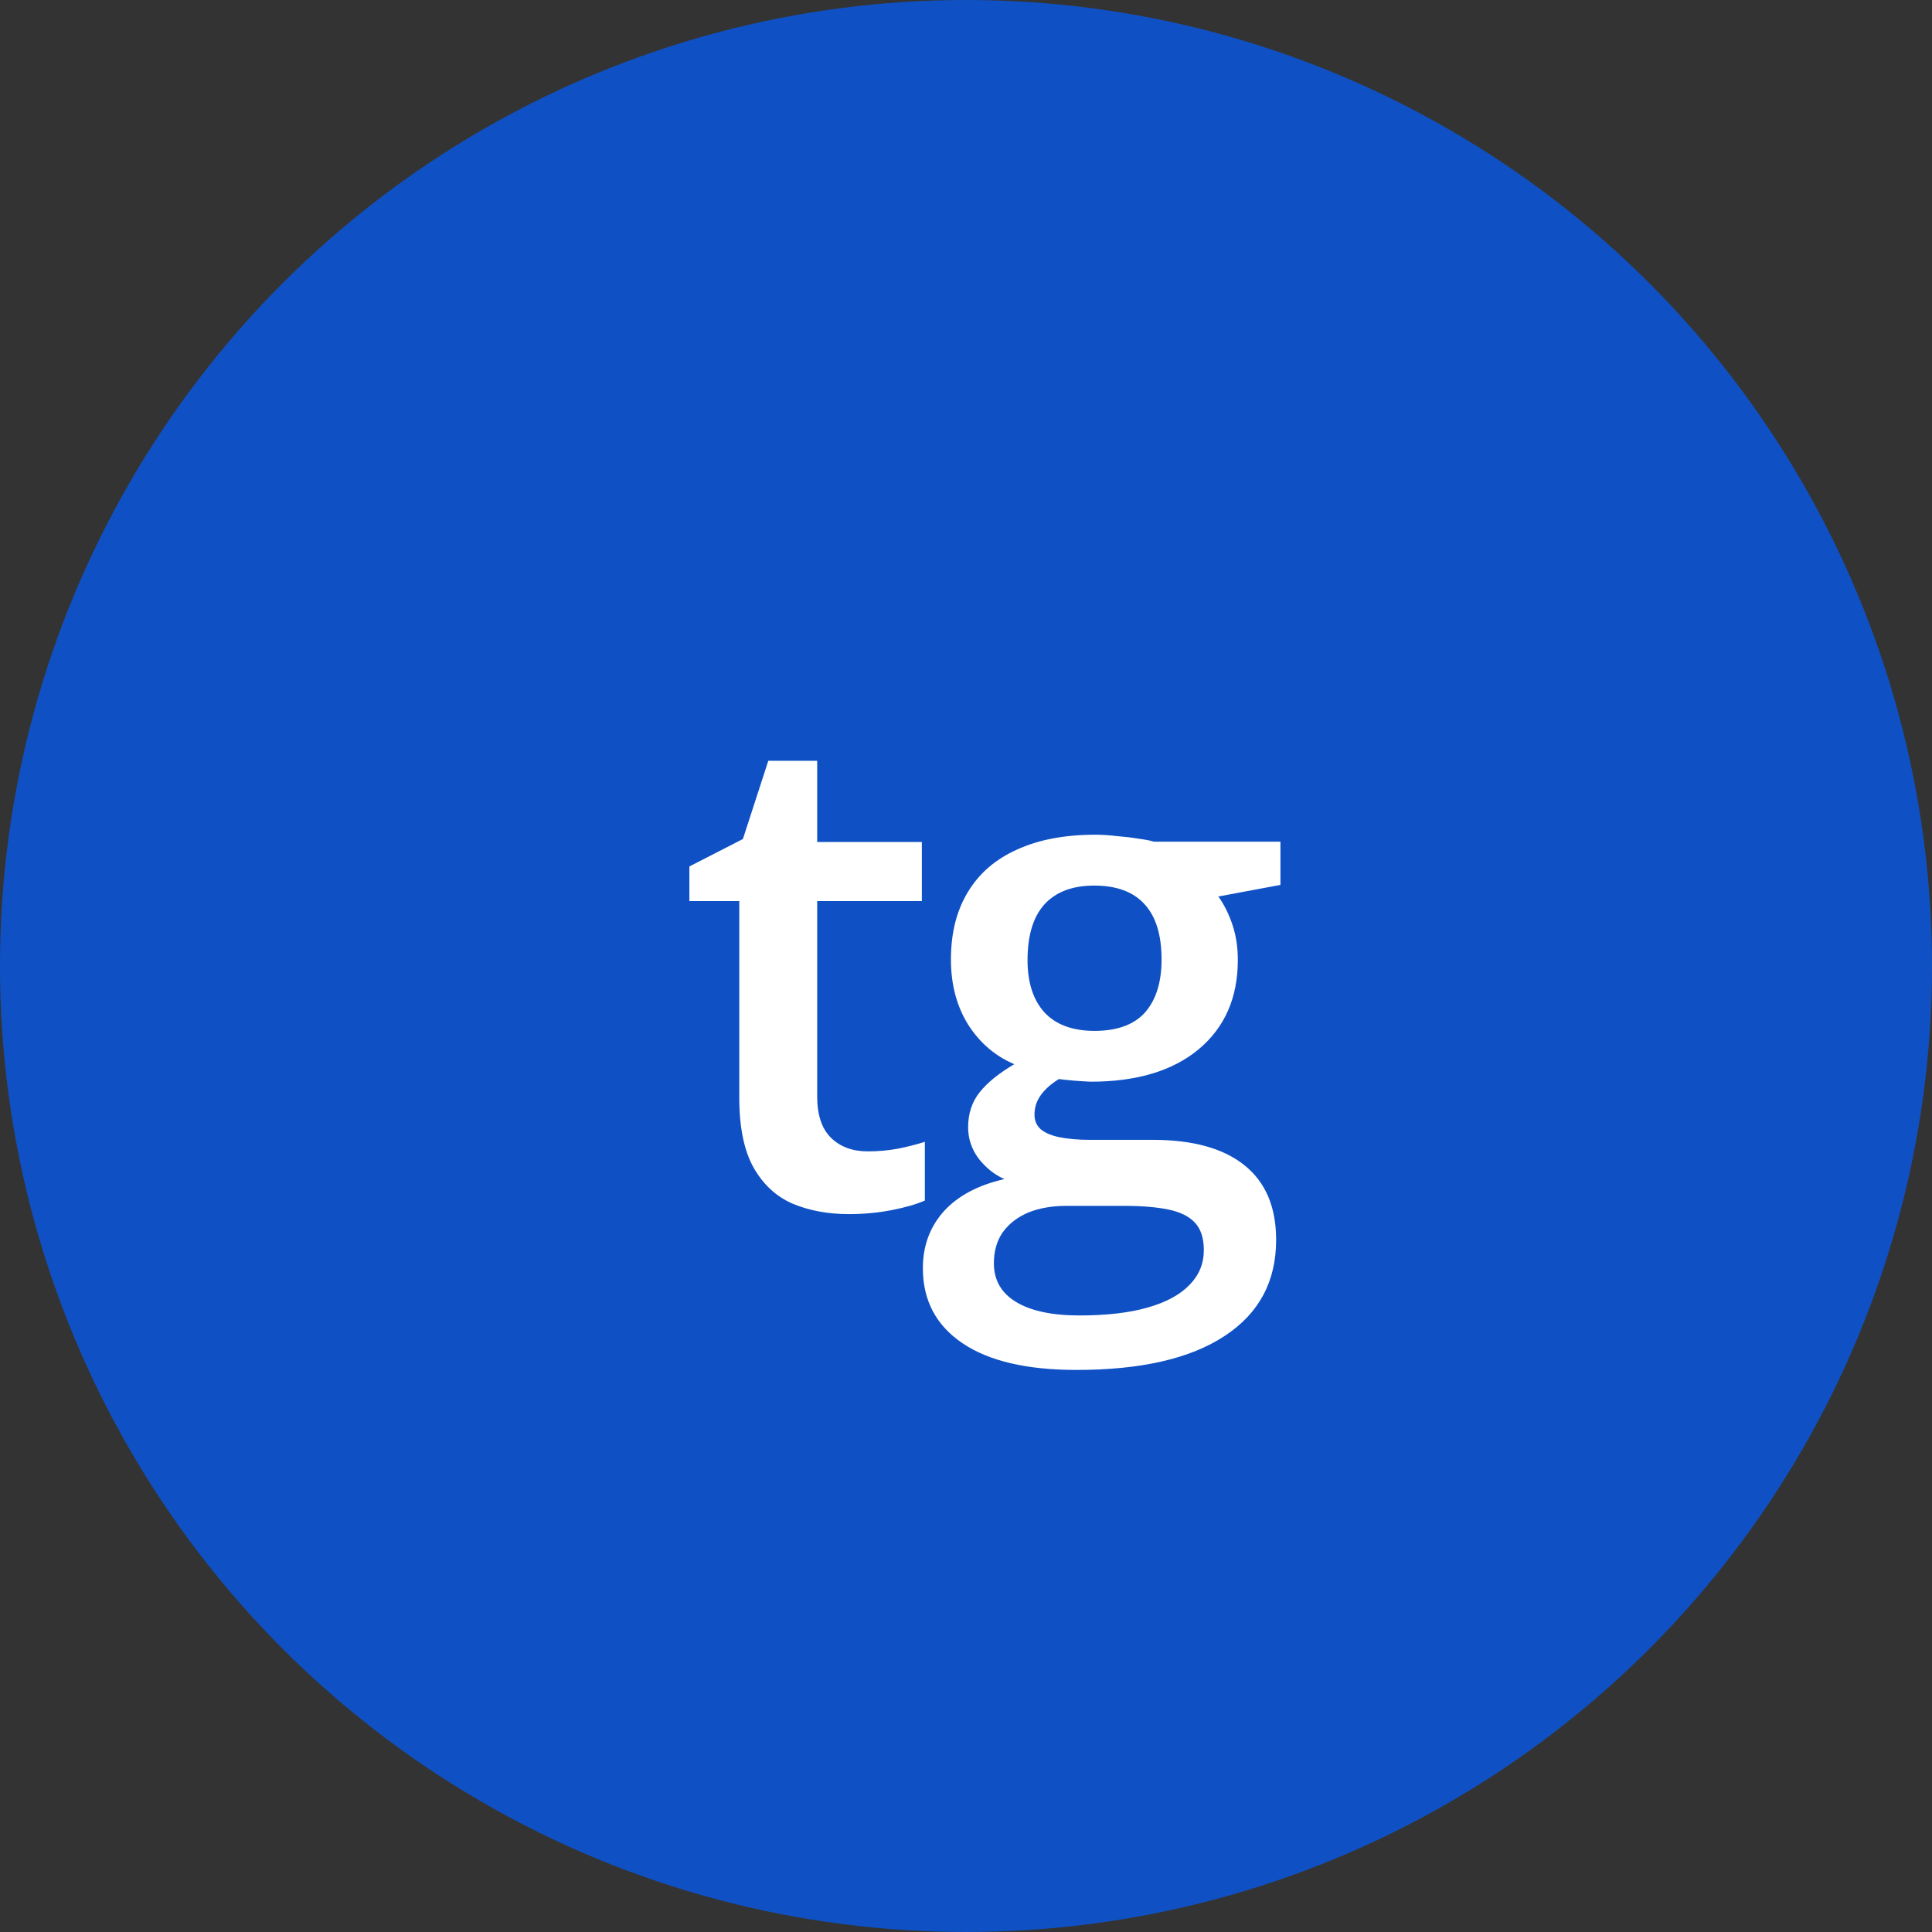
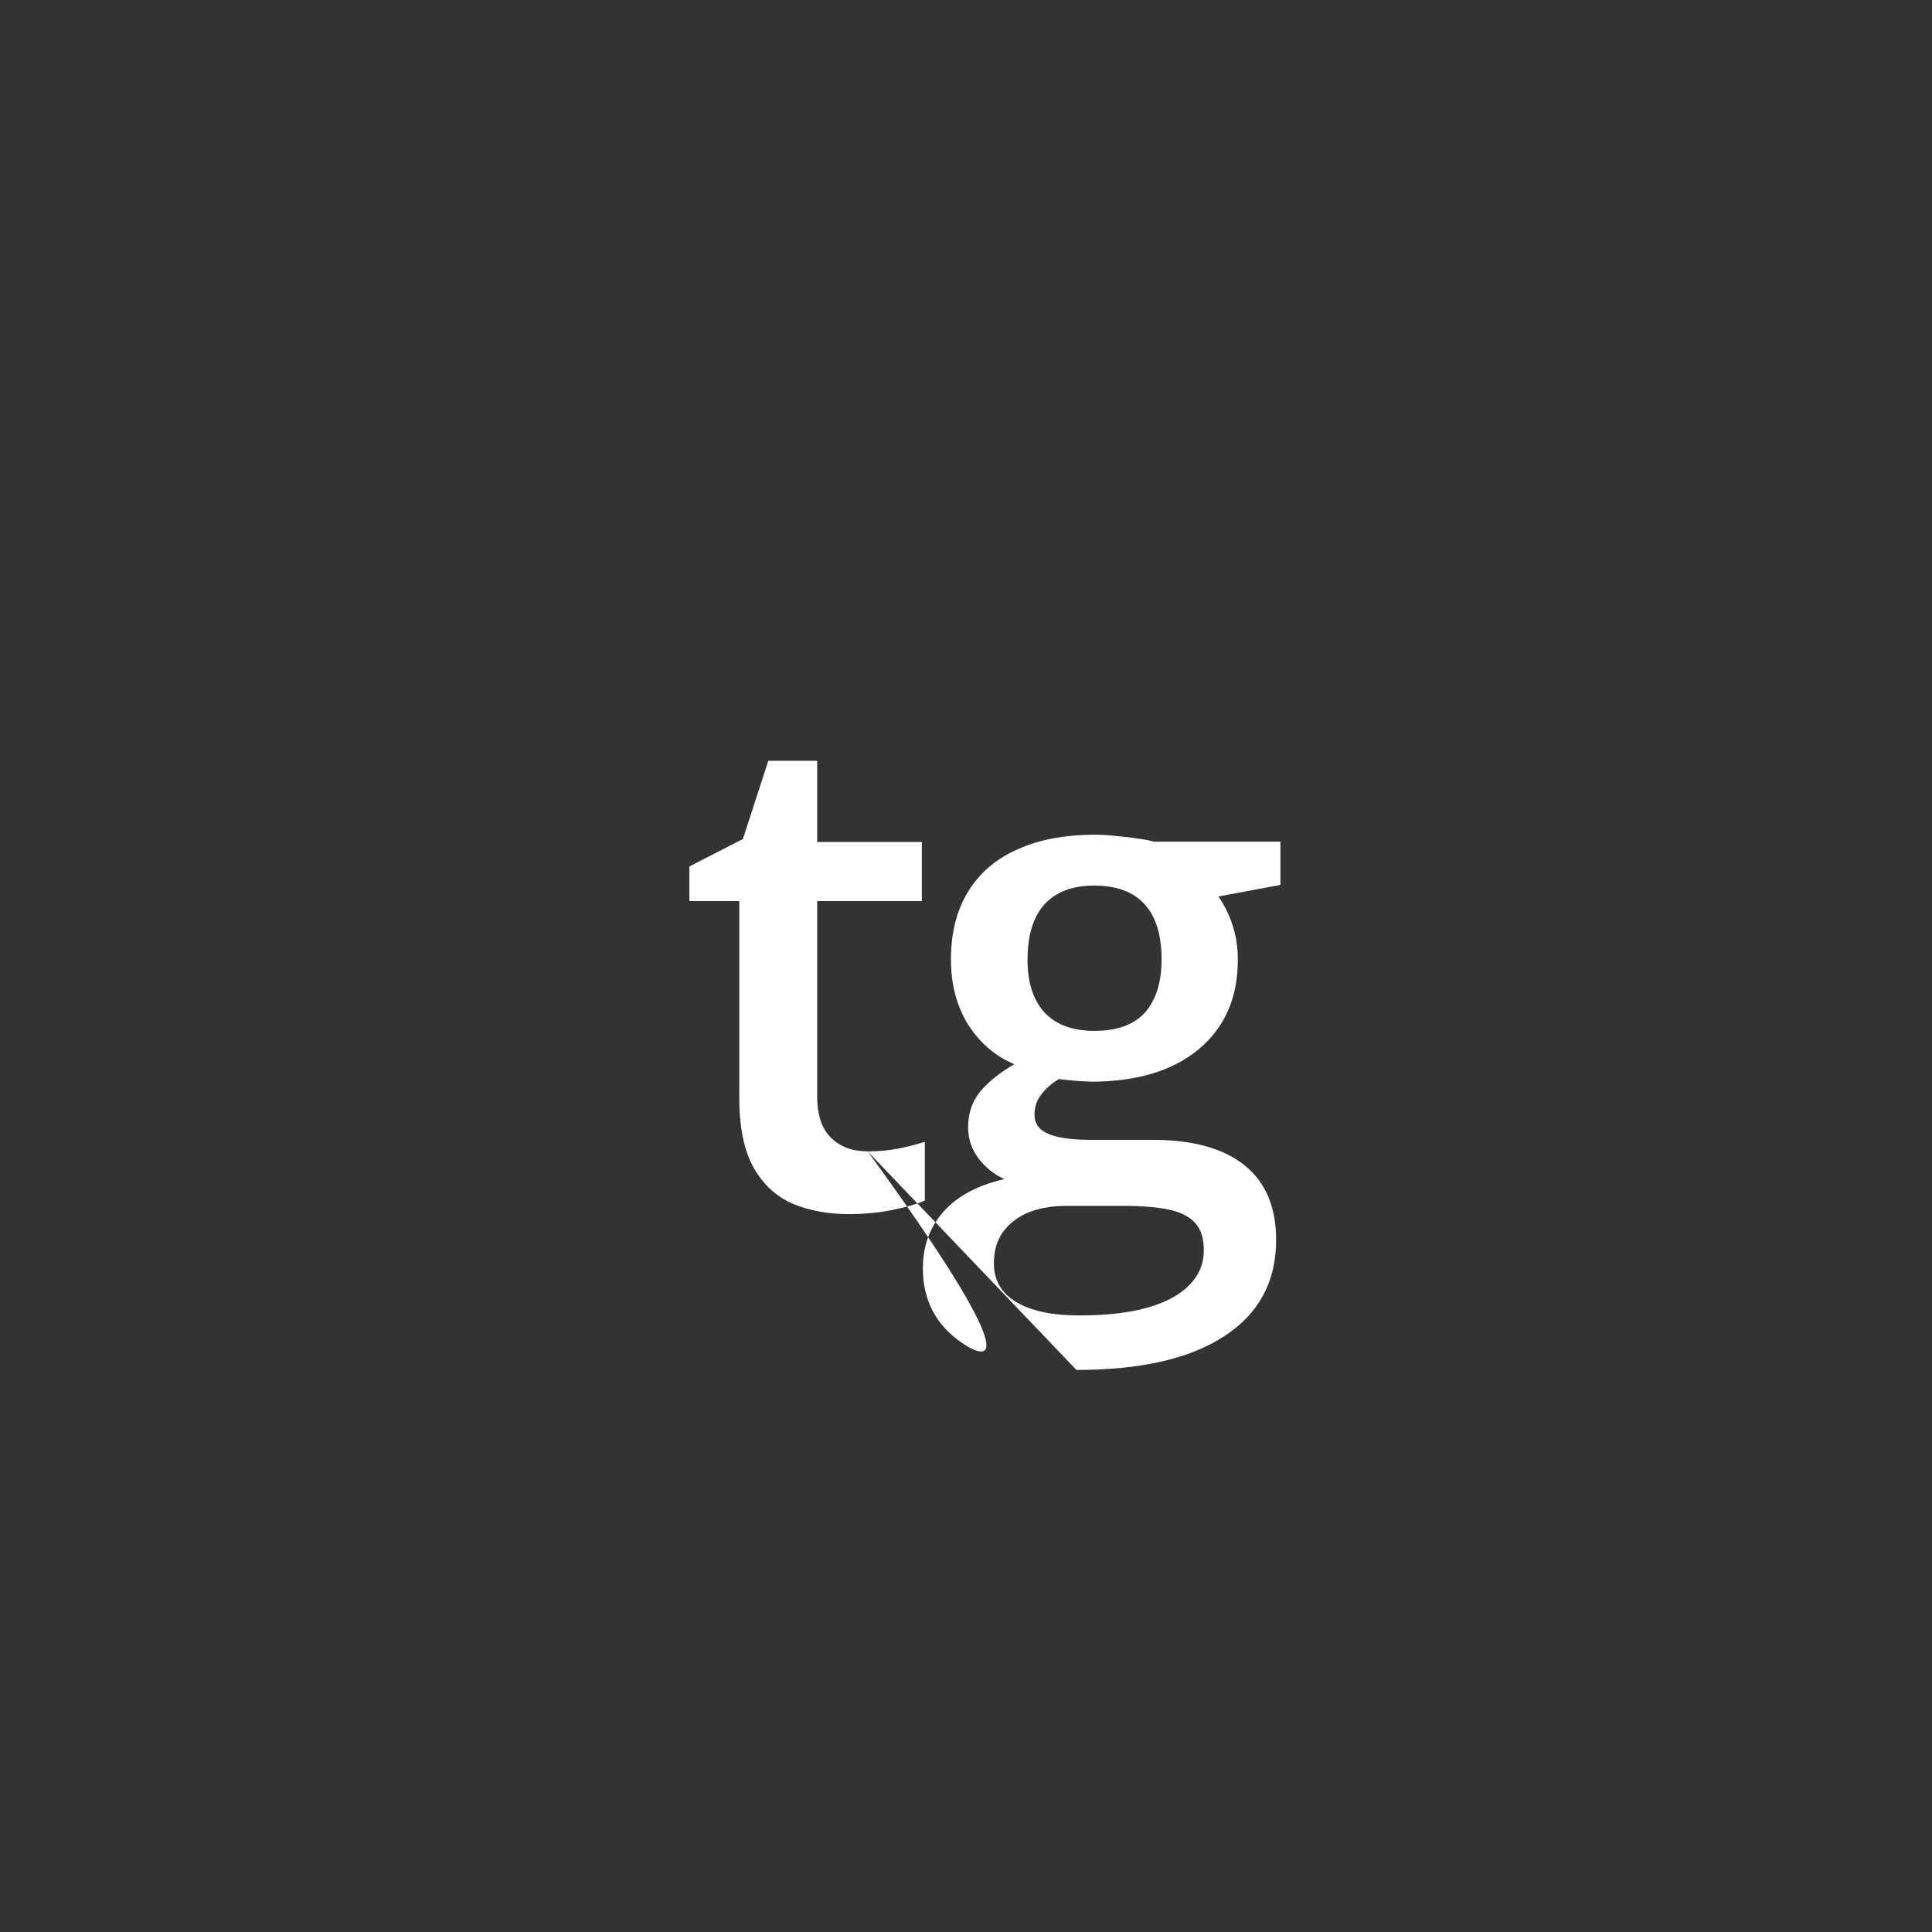
<svg xmlns="http://www.w3.org/2000/svg" width="40" height="40" viewBox="0 0 40 40" fill="none">
  <rect x="0" y="0" width="40" height="40" fill="#333333" stroke="none" />
-   <circle cx="20" cy="20" r="20" fill="#0F51C4" />
-   <path d="M17.965 23.838C18.174 23.838 18.382 23.82 18.587 23.783C18.792 23.742 18.979 23.694 19.148 23.64V24.856C18.97 24.934 18.74 25 18.457 25.055C18.174 25.109 17.881 25.137 17.575 25.137C17.147 25.137 16.762 25.066 16.42 24.925C16.078 24.779 15.807 24.531 15.606 24.18C15.406 23.829 15.306 23.343 15.306 22.724V18.656H14.273V17.939L15.381 17.371L15.907 15.751H16.919V17.433H19.086V18.656H16.919V22.703C16.919 23.086 17.015 23.371 17.206 23.558C17.398 23.744 17.65 23.838 17.965 23.838ZM22.286 28.363C21.26 28.363 20.474 28.179 19.927 27.81C19.38 27.44 19.107 26.923 19.107 26.258C19.107 25.793 19.253 25.399 19.544 25.075C19.836 24.756 20.253 24.535 20.796 24.412C20.59 24.321 20.413 24.18 20.262 23.988C20.116 23.792 20.044 23.576 20.044 23.339C20.044 23.056 20.123 22.815 20.283 22.614C20.442 22.414 20.681 22.22 21 22.033C20.604 21.865 20.285 21.591 20.044 21.213C19.806 20.83 19.688 20.381 19.688 19.866C19.688 19.319 19.804 18.855 20.037 18.472C20.269 18.084 20.609 17.79 21.055 17.59C21.502 17.385 22.042 17.282 22.675 17.282C22.812 17.282 22.96 17.291 23.12 17.31C23.284 17.323 23.434 17.341 23.571 17.364C23.712 17.383 23.819 17.403 23.892 17.426H26.51V18.321L25.225 18.561C25.348 18.734 25.446 18.932 25.519 19.155C25.592 19.374 25.628 19.613 25.628 19.873C25.628 20.657 25.357 21.274 24.815 21.726C24.277 22.172 23.534 22.395 22.587 22.395C22.359 22.386 22.138 22.368 21.923 22.341C21.759 22.441 21.634 22.553 21.547 22.676C21.461 22.794 21.418 22.929 21.418 23.079C21.418 23.202 21.461 23.302 21.547 23.38C21.634 23.453 21.762 23.508 21.93 23.544C22.103 23.58 22.313 23.599 22.559 23.599H23.865C24.694 23.599 25.328 23.774 25.765 24.125C26.203 24.476 26.421 24.991 26.421 25.67C26.421 26.531 26.066 27.194 25.355 27.659C24.644 28.129 23.621 28.363 22.286 28.363ZM22.347 27.235C22.908 27.235 23.38 27.181 23.762 27.071C24.145 26.962 24.434 26.805 24.63 26.6C24.826 26.399 24.924 26.16 24.924 25.882C24.924 25.636 24.863 25.447 24.74 25.314C24.617 25.182 24.432 25.091 24.186 25.041C23.94 24.991 23.635 24.966 23.27 24.966H22.081C21.784 24.966 21.522 25.011 21.294 25.102C21.067 25.198 20.889 25.335 20.761 25.513C20.638 25.69 20.577 25.905 20.577 26.155C20.577 26.502 20.729 26.768 21.035 26.955C21.345 27.142 21.782 27.235 22.347 27.235ZM22.662 21.343C23.131 21.343 23.48 21.215 23.708 20.96C23.935 20.7 24.049 20.336 24.049 19.866C24.049 19.356 23.931 18.973 23.694 18.718C23.462 18.463 23.115 18.335 22.655 18.335C22.204 18.335 21.86 18.465 21.623 18.725C21.39 18.984 21.274 19.369 21.274 19.88C21.274 20.34 21.39 20.7 21.623 20.96C21.86 21.215 22.206 21.343 22.662 21.343Z" fill="white" />
+   <path d="M17.965 23.838C18.174 23.838 18.382 23.82 18.587 23.783C18.792 23.742 18.979 23.694 19.148 23.64V24.856C18.97 24.934 18.74 25 18.457 25.055C18.174 25.109 17.881 25.137 17.575 25.137C17.147 25.137 16.762 25.066 16.42 24.925C16.078 24.779 15.807 24.531 15.606 24.18C15.406 23.829 15.306 23.343 15.306 22.724V18.656H14.273V17.939L15.381 17.371L15.907 15.751H16.919V17.433H19.086V18.656H16.919V22.703C16.919 23.086 17.015 23.371 17.206 23.558C17.398 23.744 17.65 23.838 17.965 23.838ZC21.26 28.363 20.474 28.179 19.927 27.81C19.38 27.44 19.107 26.923 19.107 26.258C19.107 25.793 19.253 25.399 19.544 25.075C19.836 24.756 20.253 24.535 20.796 24.412C20.59 24.321 20.413 24.18 20.262 23.988C20.116 23.792 20.044 23.576 20.044 23.339C20.044 23.056 20.123 22.815 20.283 22.614C20.442 22.414 20.681 22.22 21 22.033C20.604 21.865 20.285 21.591 20.044 21.213C19.806 20.83 19.688 20.381 19.688 19.866C19.688 19.319 19.804 18.855 20.037 18.472C20.269 18.084 20.609 17.79 21.055 17.59C21.502 17.385 22.042 17.282 22.675 17.282C22.812 17.282 22.96 17.291 23.12 17.31C23.284 17.323 23.434 17.341 23.571 17.364C23.712 17.383 23.819 17.403 23.892 17.426H26.51V18.321L25.225 18.561C25.348 18.734 25.446 18.932 25.519 19.155C25.592 19.374 25.628 19.613 25.628 19.873C25.628 20.657 25.357 21.274 24.815 21.726C24.277 22.172 23.534 22.395 22.587 22.395C22.359 22.386 22.138 22.368 21.923 22.341C21.759 22.441 21.634 22.553 21.547 22.676C21.461 22.794 21.418 22.929 21.418 23.079C21.418 23.202 21.461 23.302 21.547 23.38C21.634 23.453 21.762 23.508 21.93 23.544C22.103 23.58 22.313 23.599 22.559 23.599H23.865C24.694 23.599 25.328 23.774 25.765 24.125C26.203 24.476 26.421 24.991 26.421 25.67C26.421 26.531 26.066 27.194 25.355 27.659C24.644 28.129 23.621 28.363 22.286 28.363ZM22.347 27.235C22.908 27.235 23.38 27.181 23.762 27.071C24.145 26.962 24.434 26.805 24.63 26.6C24.826 26.399 24.924 26.16 24.924 25.882C24.924 25.636 24.863 25.447 24.74 25.314C24.617 25.182 24.432 25.091 24.186 25.041C23.94 24.991 23.635 24.966 23.27 24.966H22.081C21.784 24.966 21.522 25.011 21.294 25.102C21.067 25.198 20.889 25.335 20.761 25.513C20.638 25.69 20.577 25.905 20.577 26.155C20.577 26.502 20.729 26.768 21.035 26.955C21.345 27.142 21.782 27.235 22.347 27.235ZM22.662 21.343C23.131 21.343 23.48 21.215 23.708 20.96C23.935 20.7 24.049 20.336 24.049 19.866C24.049 19.356 23.931 18.973 23.694 18.718C23.462 18.463 23.115 18.335 22.655 18.335C22.204 18.335 21.86 18.465 21.623 18.725C21.39 18.984 21.274 19.369 21.274 19.88C21.274 20.34 21.39 20.7 21.623 20.96C21.86 21.215 22.206 21.343 22.662 21.343Z" fill="white" />
</svg>